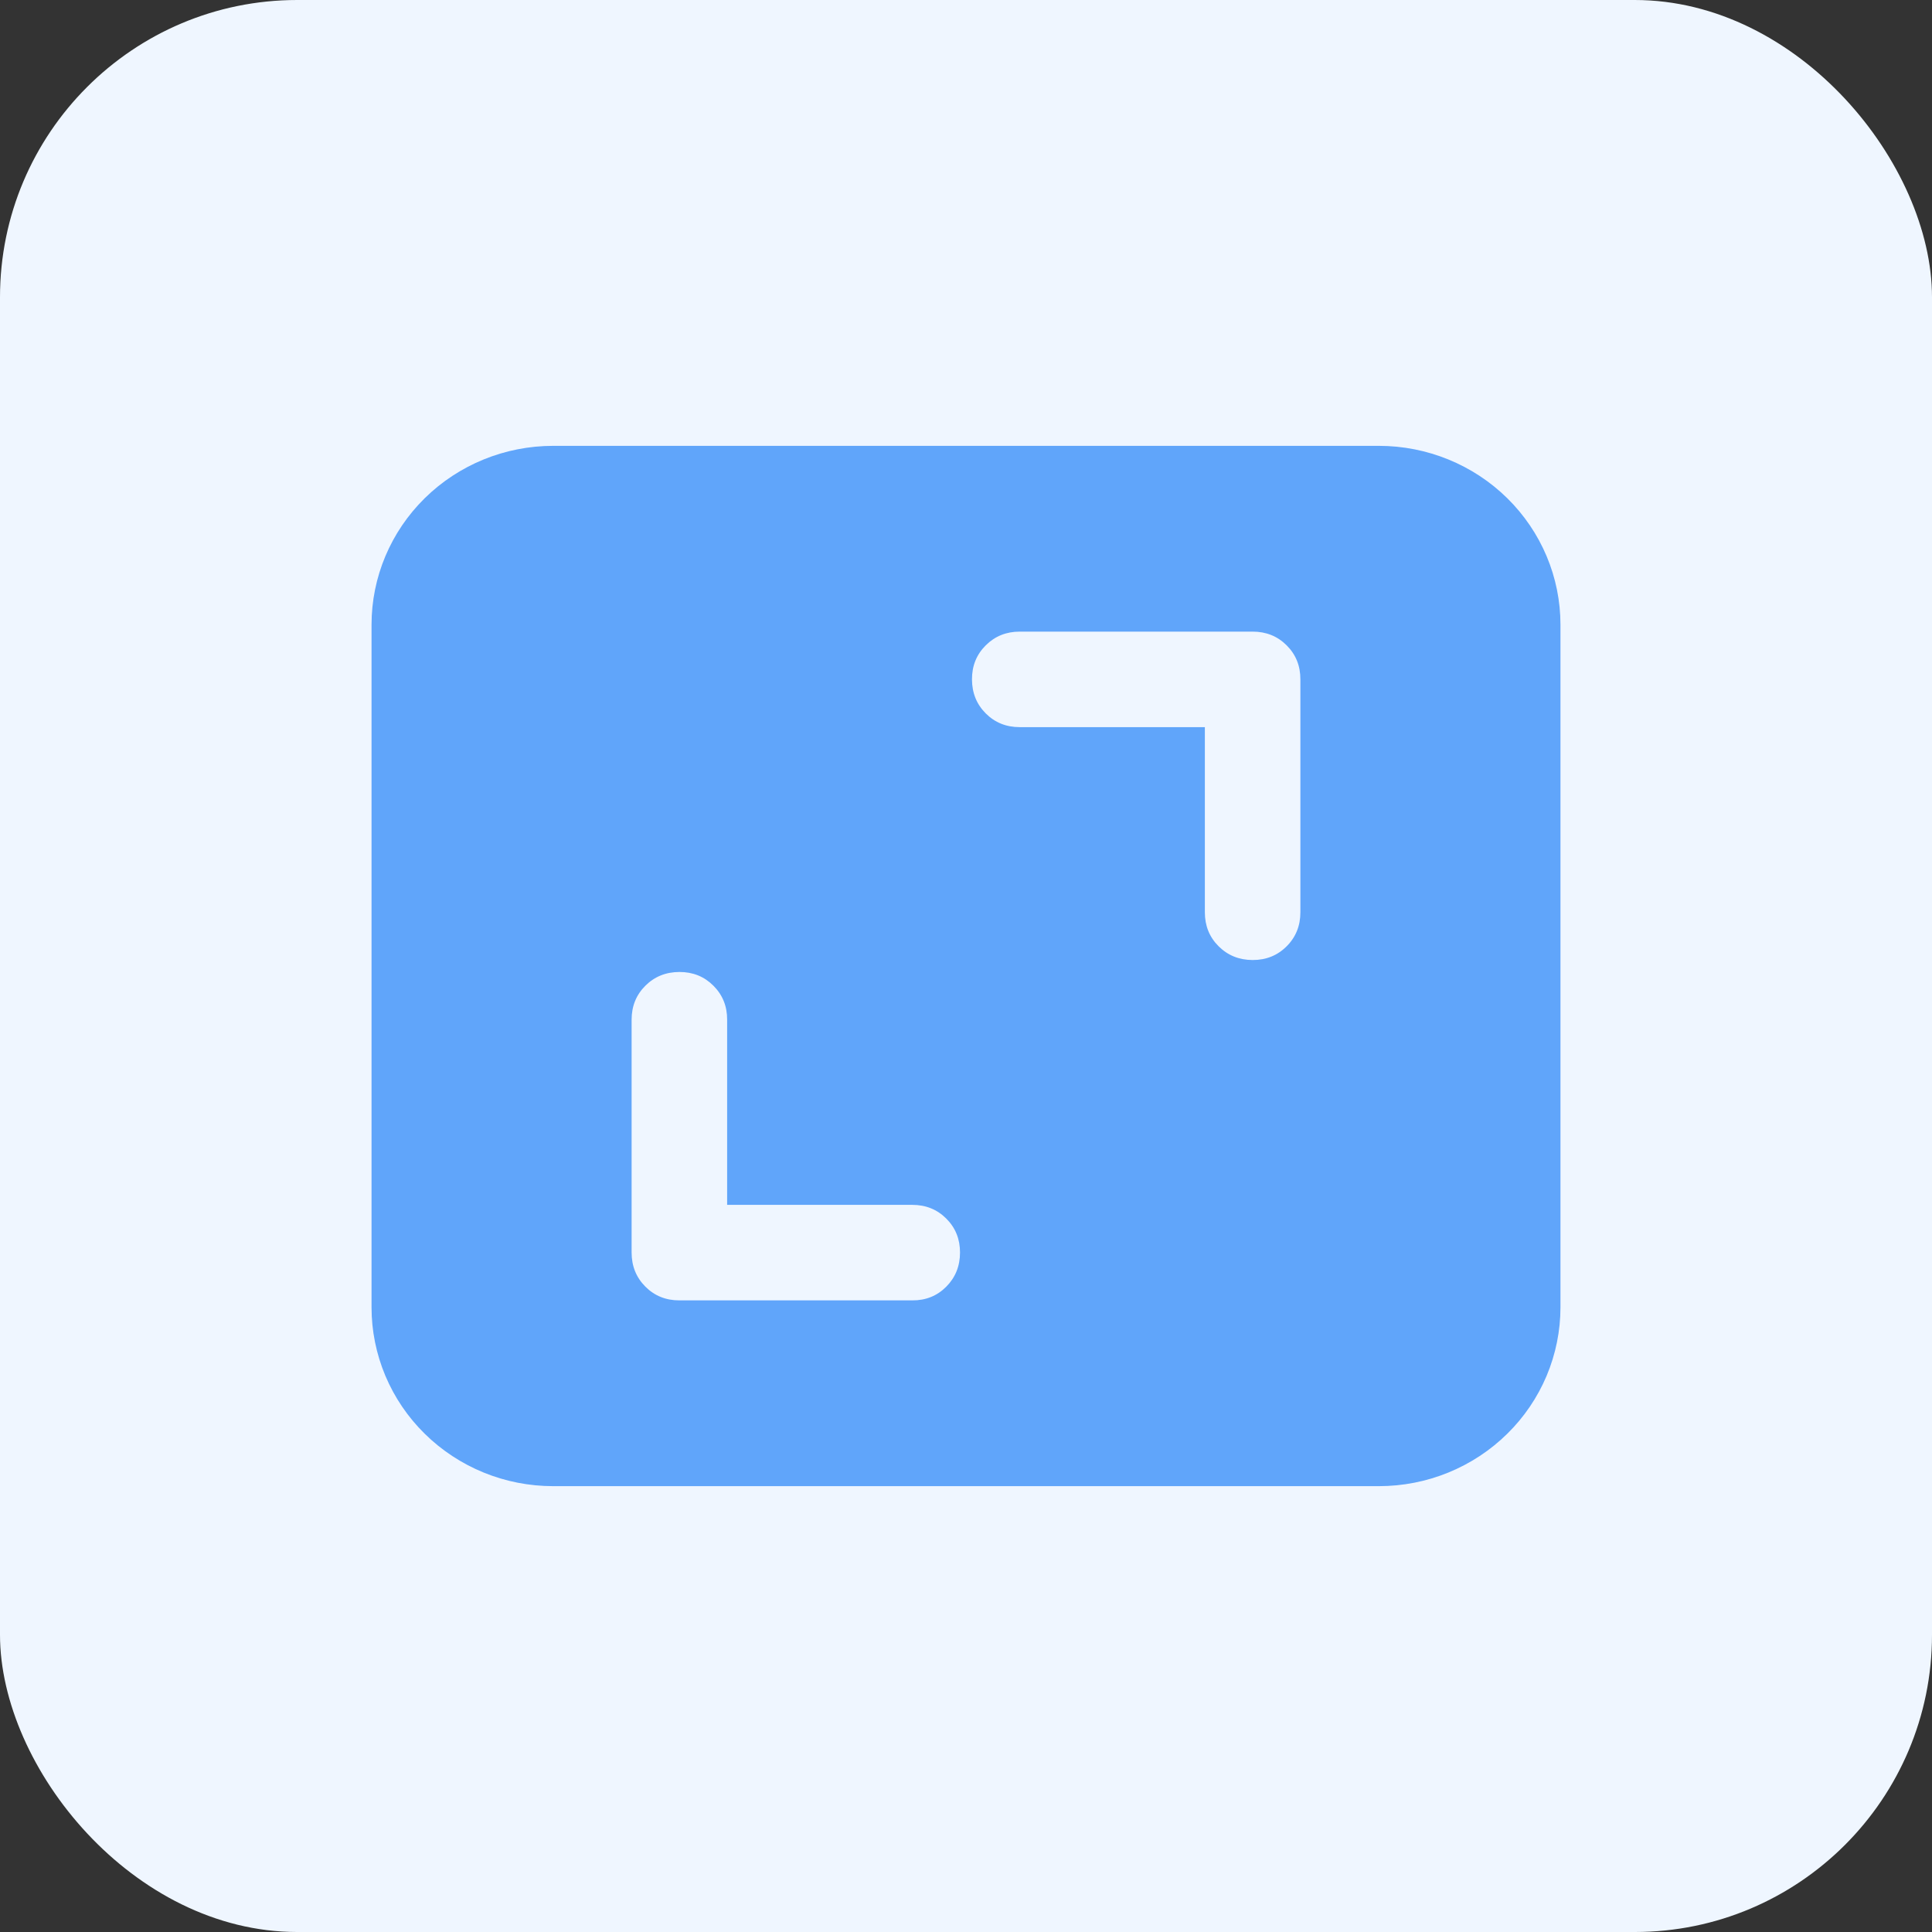
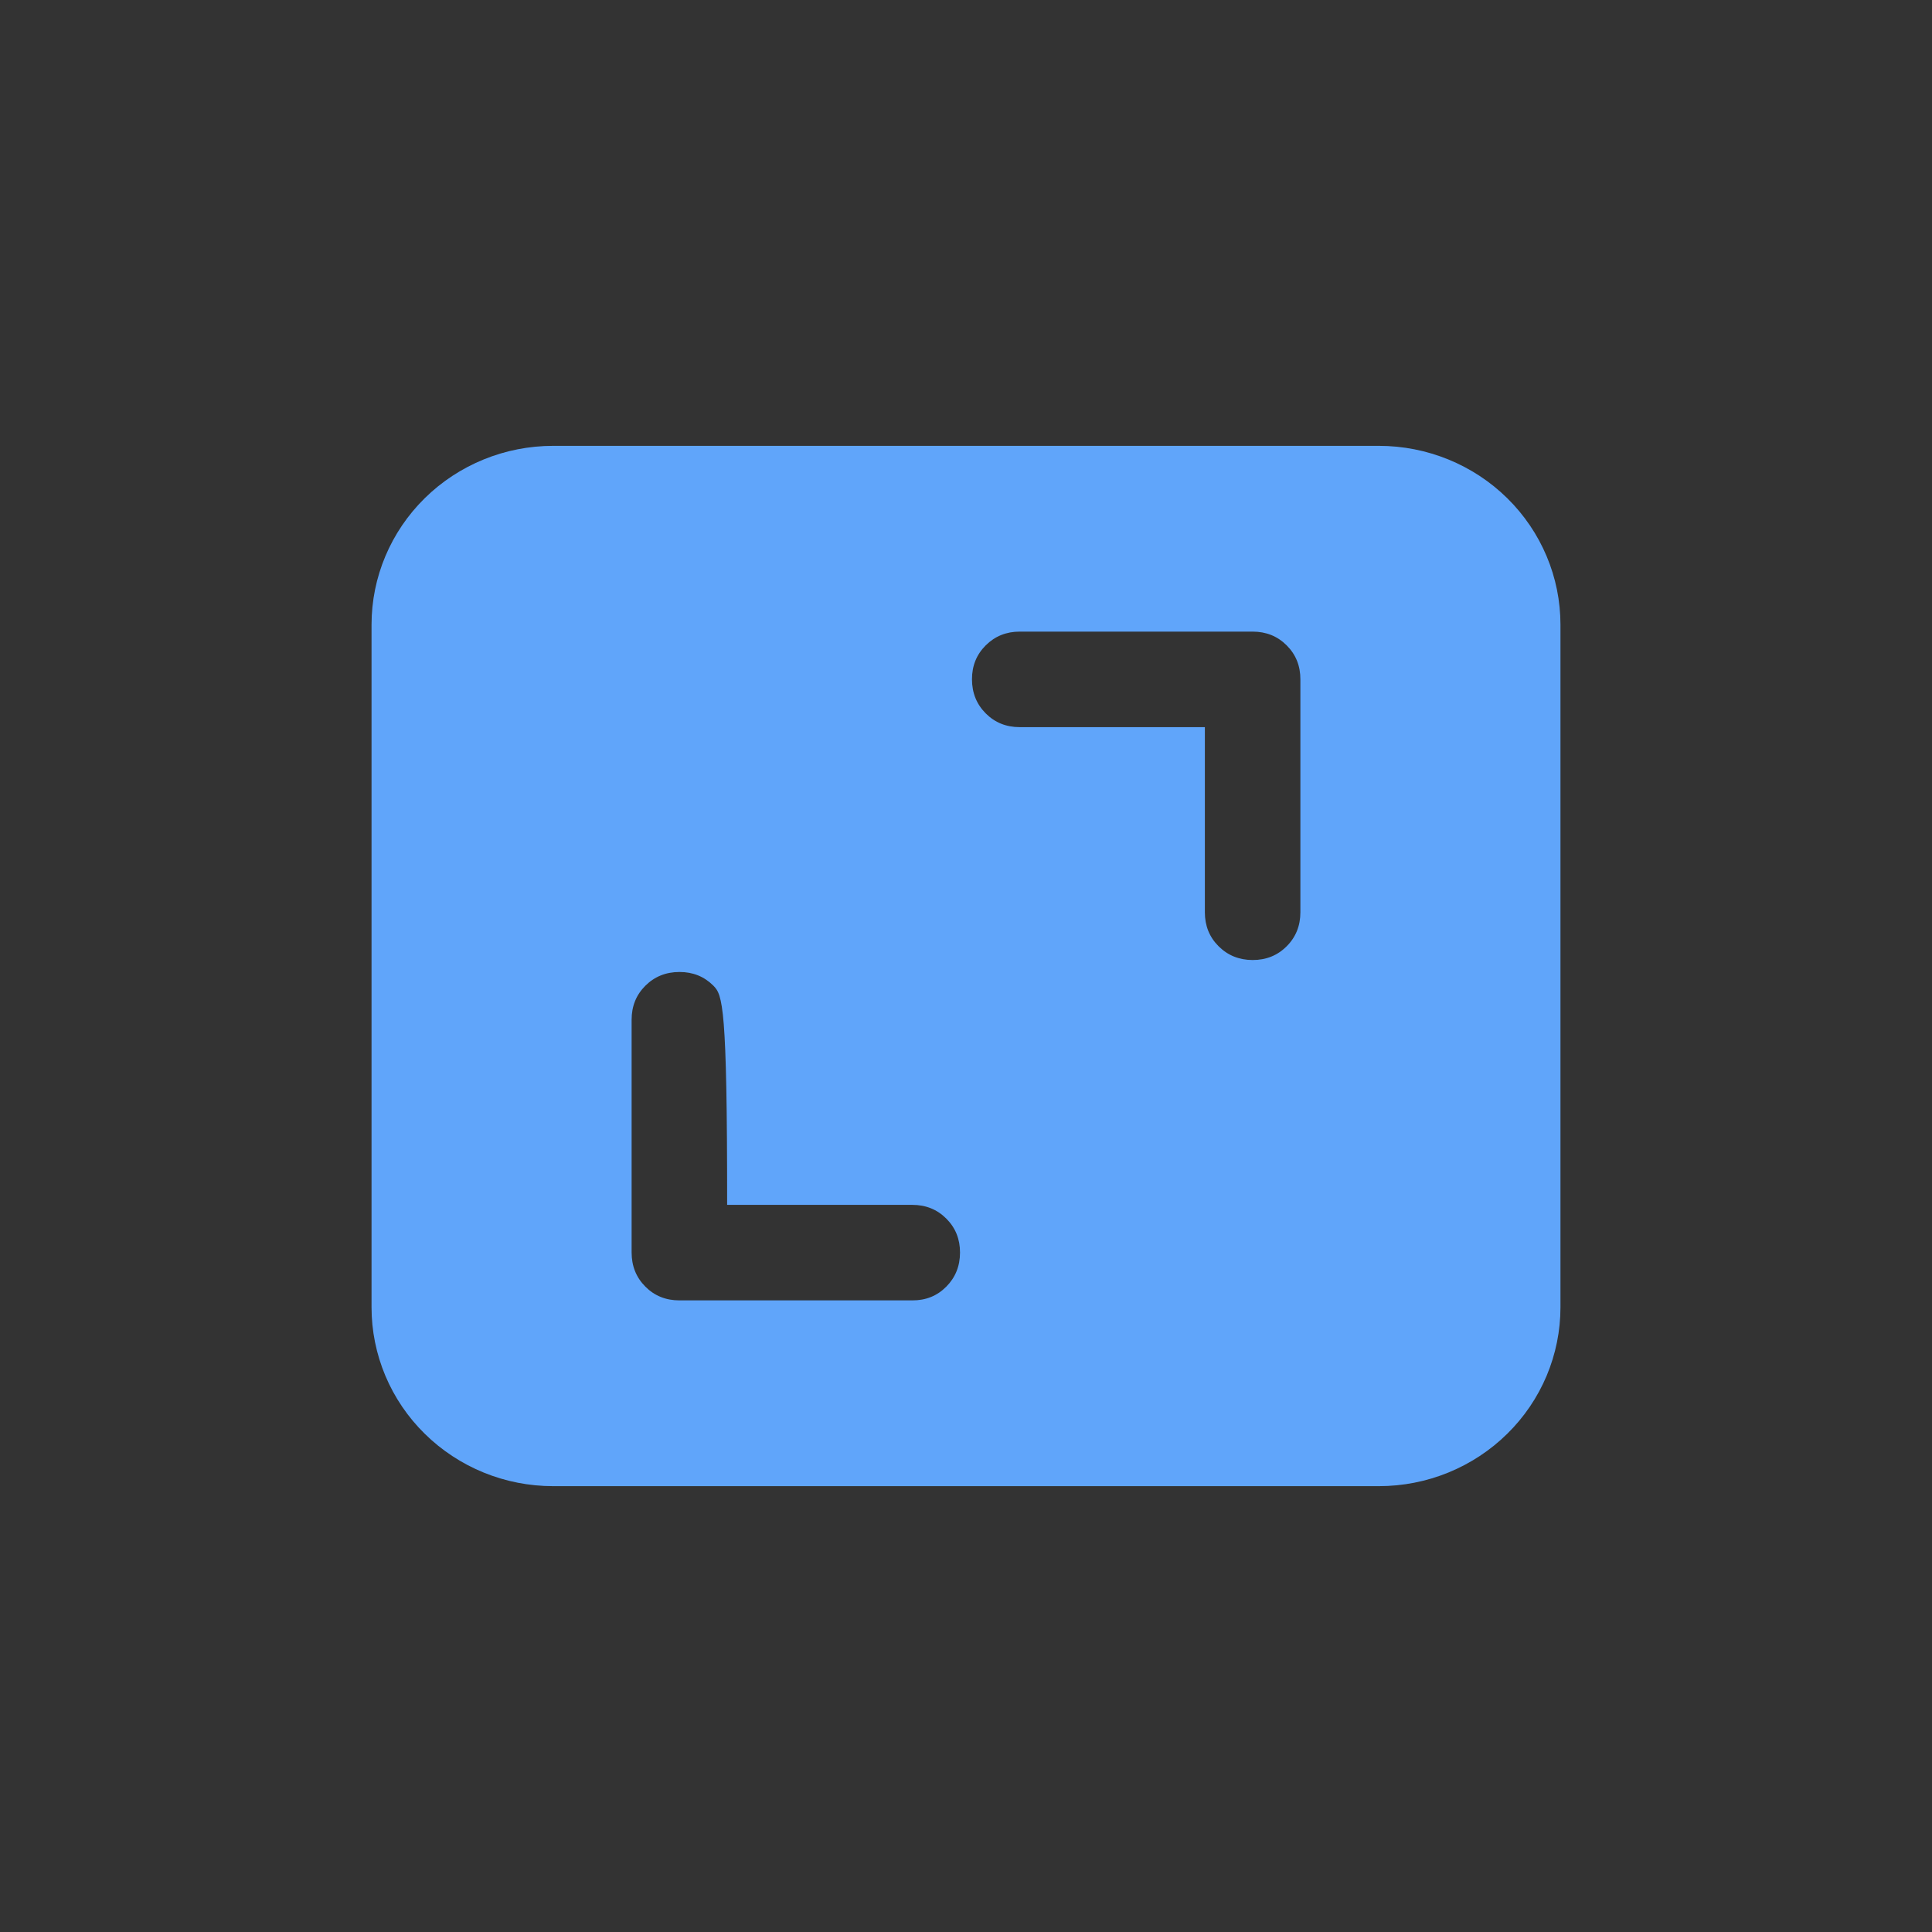
<svg xmlns="http://www.w3.org/2000/svg" width="52" height="52" viewBox="0 0 52 52" fill="none">
  <rect x="0" y="0" width="52" height="52" fill="#333333" stroke="none" />
-   <rect width="52" height="52" rx="8" fill="#EFF6FF" />
-   <path fill-rule="evenodd" clip-rule="evenodd" d="M11.432 13.409C10.515 14.312 10 15.536 10 16.812V35.188C10 35.819 10.127 36.445 10.372 37.029C10.618 37.613 10.978 38.144 11.432 38.59C11.886 39.037 12.425 39.392 13.018 39.634C13.611 39.876 14.247 40 14.889 40H37.111C37.753 40 38.389 39.876 38.982 39.634C39.575 39.392 40.114 39.037 40.568 38.59C41.022 38.144 41.382 37.613 41.628 37.029C41.873 36.445 42 35.819 42 35.188V16.812C42 15.536 41.485 14.312 40.568 13.409C39.651 12.507 38.408 12 37.111 12H14.889C13.592 12 12.349 12.507 11.432 13.409ZM24.554 32.429H19.571V27.446C19.573 27.084 19.45 26.779 19.202 26.531C18.955 26.283 18.649 26.16 18.286 26.161C17.922 26.162 17.617 26.285 17.37 26.531C17.123 26.777 17 27.082 17 27.446V33.714C17.001 34.078 17.124 34.383 17.37 34.63C17.616 34.877 17.921 35 18.286 35H24.554C24.918 35.002 25.223 34.879 25.469 34.631C25.715 34.383 25.838 34.078 25.839 33.714C25.84 33.351 25.717 33.046 25.47 32.799C25.223 32.552 24.918 32.429 24.554 32.429ZM27.446 19.571H32.429V24.554C32.429 24.918 32.552 25.223 32.799 25.469C33.046 25.715 33.351 25.838 33.714 25.839C34.078 25.84 34.383 25.717 34.63 25.47C34.877 25.223 35 24.918 35 24.554V18.286C35.001 17.922 34.878 17.617 34.631 17.37C34.384 17.123 34.079 17 33.714 17H27.446C27.084 17 26.779 17.123 26.531 17.37C26.283 17.617 26.16 17.922 26.161 18.286C26.162 18.649 26.285 18.954 26.531 19.201C26.777 19.448 27.082 19.571 27.446 19.571Z" fill="#60A5FA" />
+   <path fill-rule="evenodd" clip-rule="evenodd" d="M11.432 13.409C10.515 14.312 10 15.536 10 16.812V35.188C10 35.819 10.127 36.445 10.372 37.029C10.618 37.613 10.978 38.144 11.432 38.59C11.886 39.037 12.425 39.392 13.018 39.634C13.611 39.876 14.247 40 14.889 40H37.111C37.753 40 38.389 39.876 38.982 39.634C39.575 39.392 40.114 39.037 40.568 38.59C41.022 38.144 41.382 37.613 41.628 37.029C41.873 36.445 42 35.819 42 35.188V16.812C42 15.536 41.485 14.312 40.568 13.409C39.651 12.507 38.408 12 37.111 12H14.889C13.592 12 12.349 12.507 11.432 13.409ZM24.554 32.429H19.571C19.573 27.084 19.45 26.779 19.202 26.531C18.955 26.283 18.649 26.16 18.286 26.161C17.922 26.162 17.617 26.285 17.37 26.531C17.123 26.777 17 27.082 17 27.446V33.714C17.001 34.078 17.124 34.383 17.37 34.63C17.616 34.877 17.921 35 18.286 35H24.554C24.918 35.002 25.223 34.879 25.469 34.631C25.715 34.383 25.838 34.078 25.839 33.714C25.84 33.351 25.717 33.046 25.47 32.799C25.223 32.552 24.918 32.429 24.554 32.429ZM27.446 19.571H32.429V24.554C32.429 24.918 32.552 25.223 32.799 25.469C33.046 25.715 33.351 25.838 33.714 25.839C34.078 25.84 34.383 25.717 34.63 25.47C34.877 25.223 35 24.918 35 24.554V18.286C35.001 17.922 34.878 17.617 34.631 17.37C34.384 17.123 34.079 17 33.714 17H27.446C27.084 17 26.779 17.123 26.531 17.37C26.283 17.617 26.16 17.922 26.161 18.286C26.162 18.649 26.285 18.954 26.531 19.201C26.777 19.448 27.082 19.571 27.446 19.571Z" fill="#60A5FA" />
</svg>